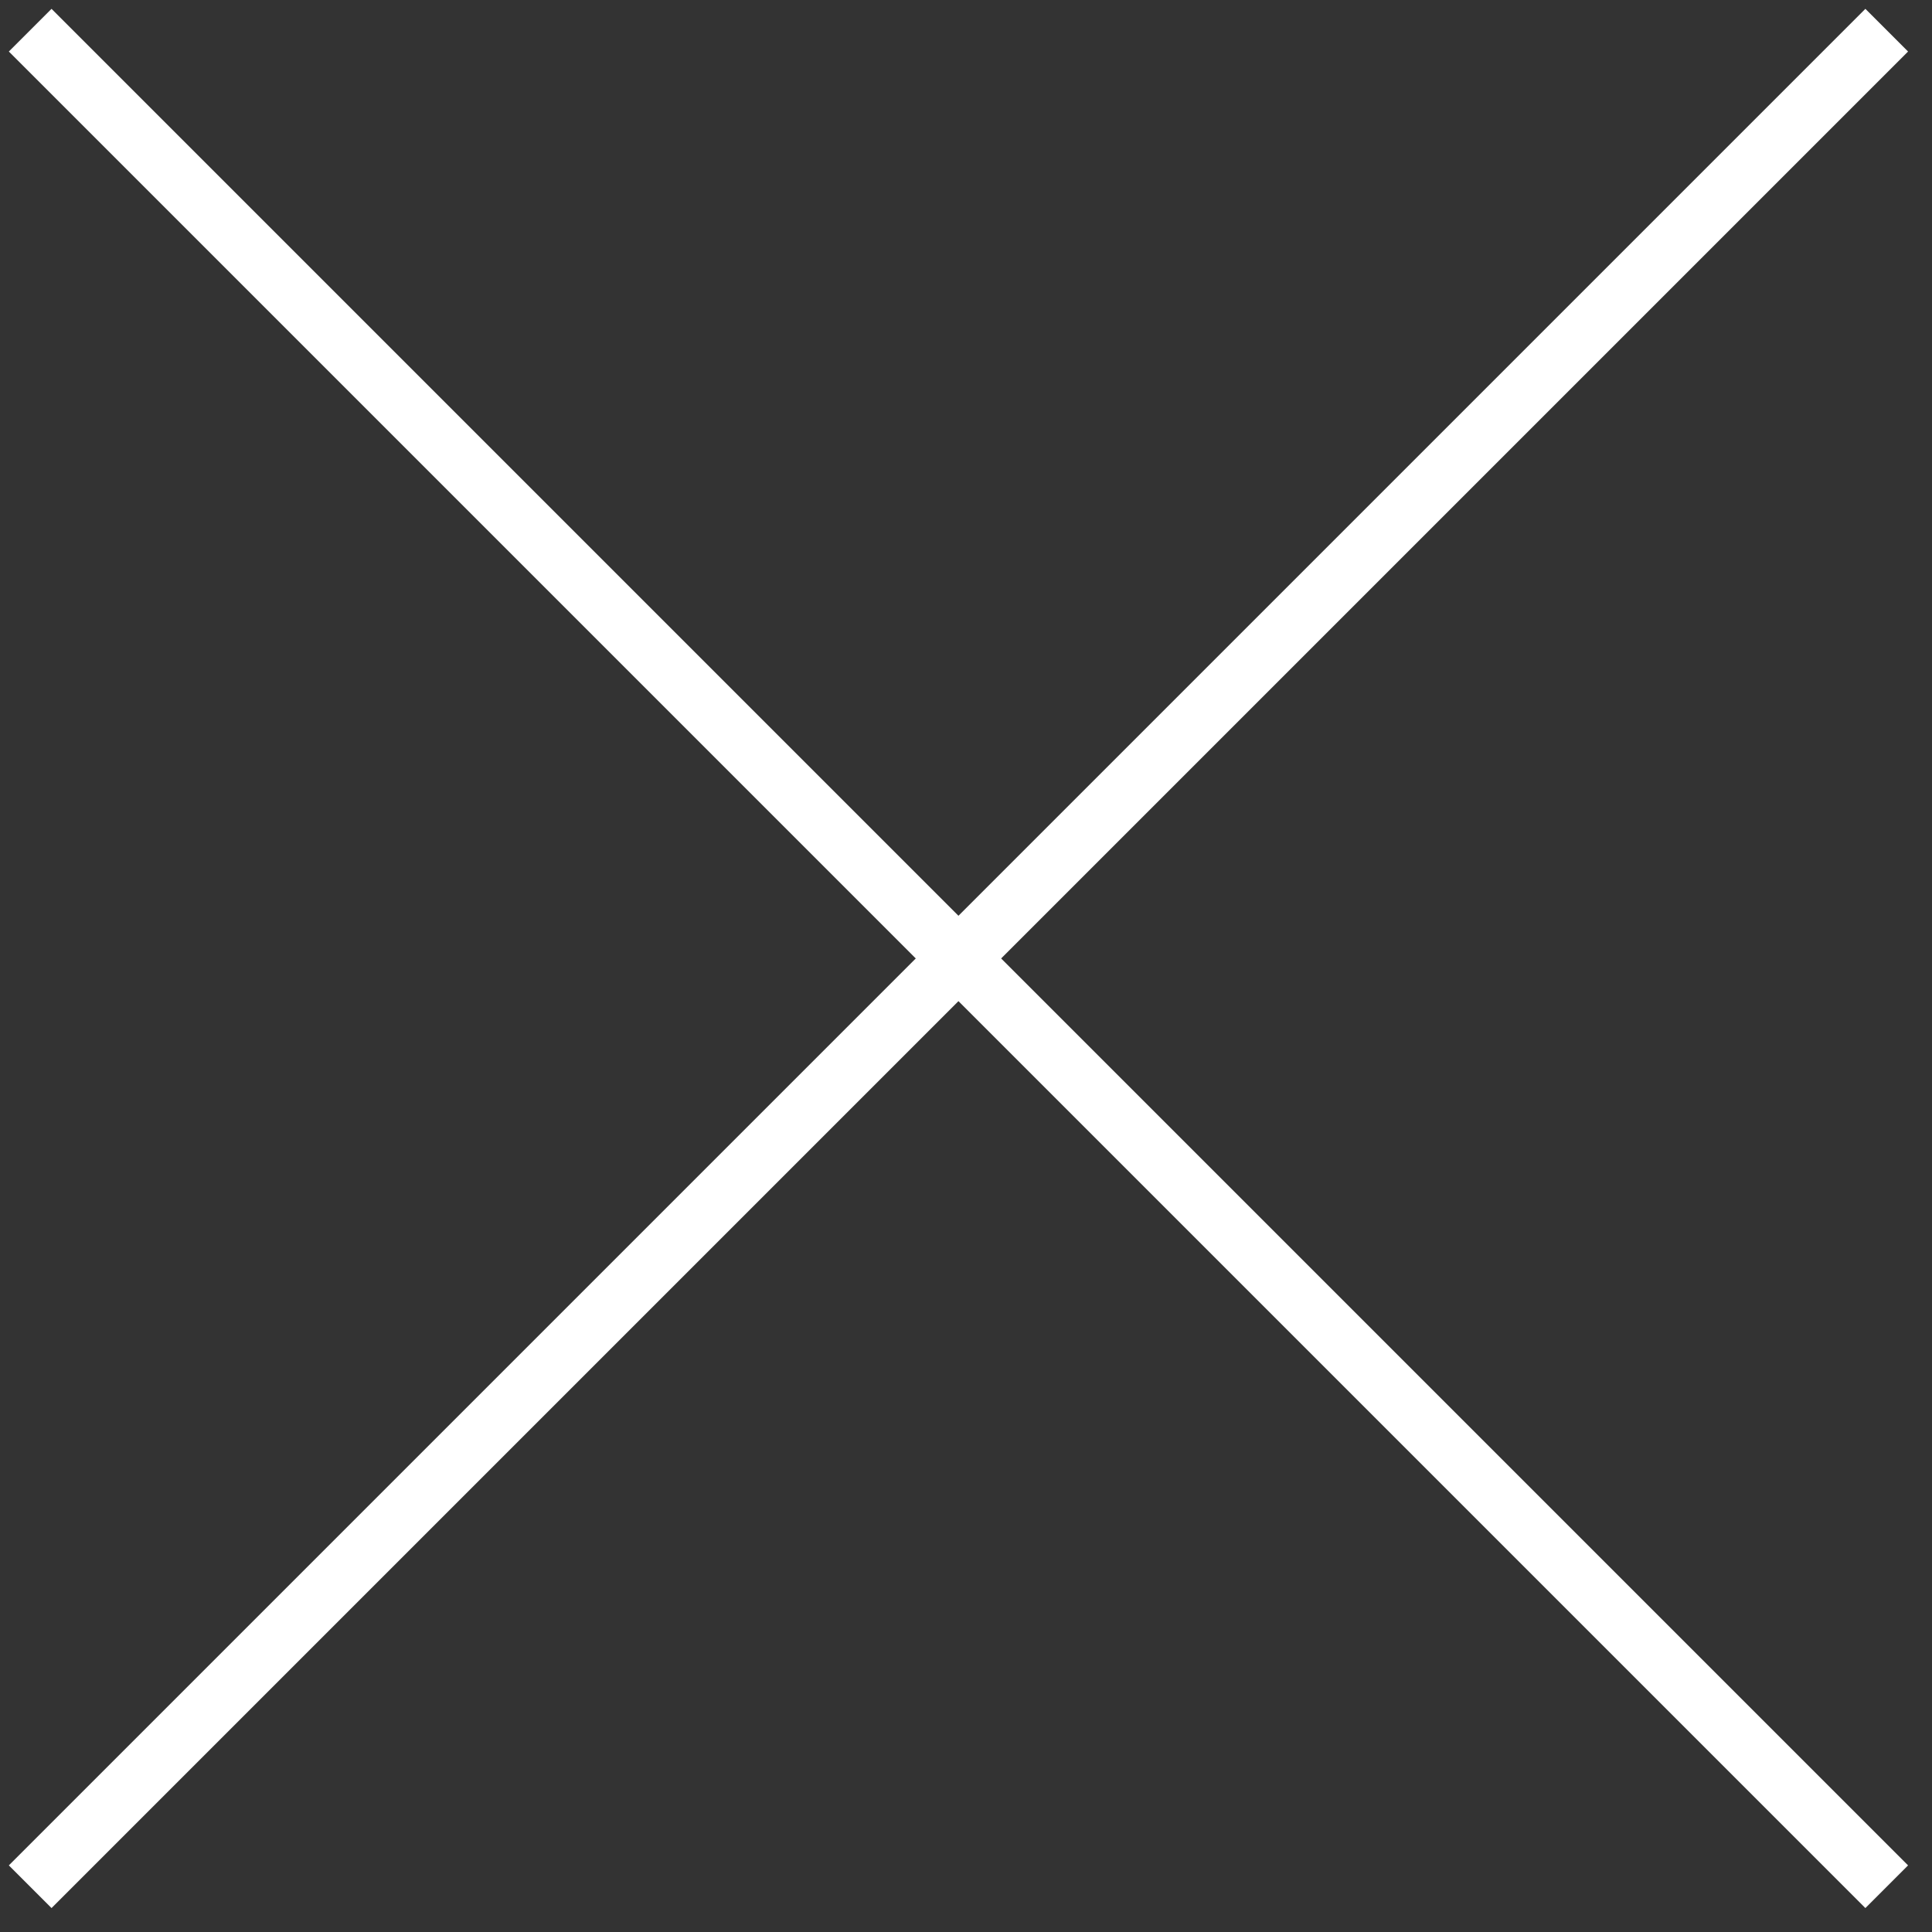
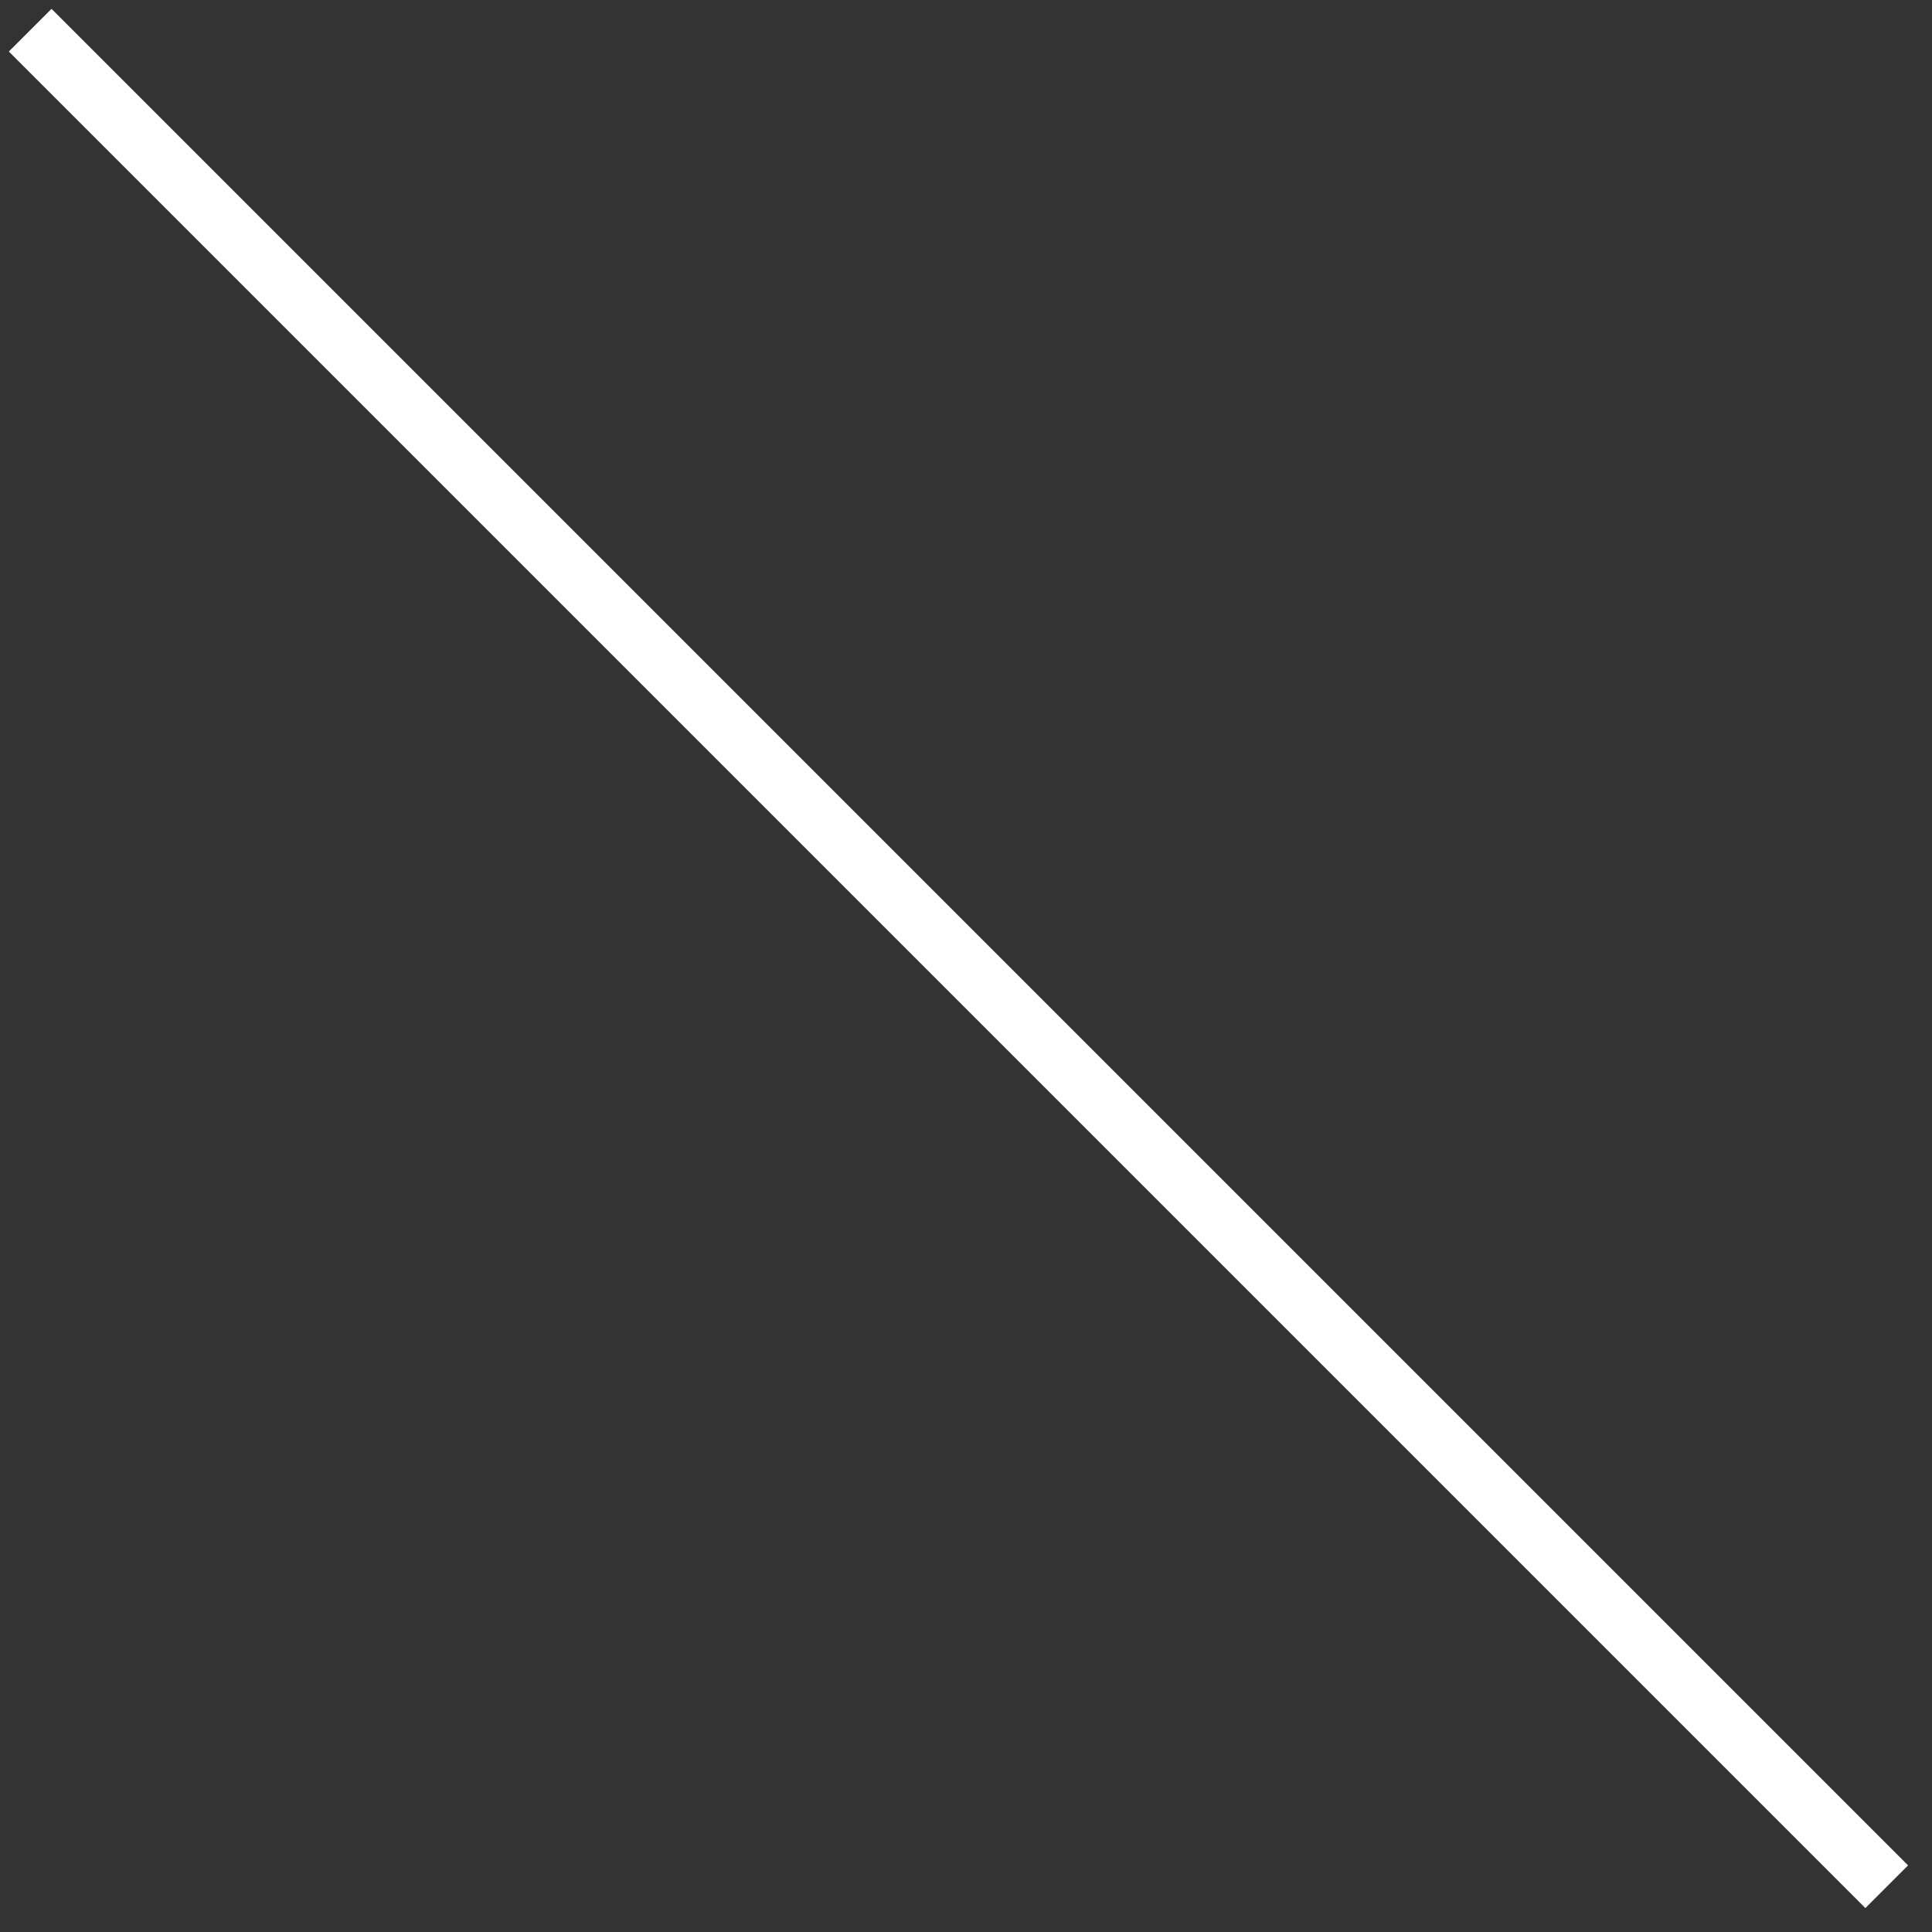
<svg xmlns="http://www.w3.org/2000/svg" width="64" height="64" viewBox="0 0 64 64" fill="none">
  <rect x="0" y="0" width="64" height="64" fill="#333333" stroke="none" />
  <path d="M1 1L62.5 62.5" stroke="white" stroke-width="2" />
-   <path d="M62.5 1L1 62.5" stroke="white" stroke-width="2" />
</svg>